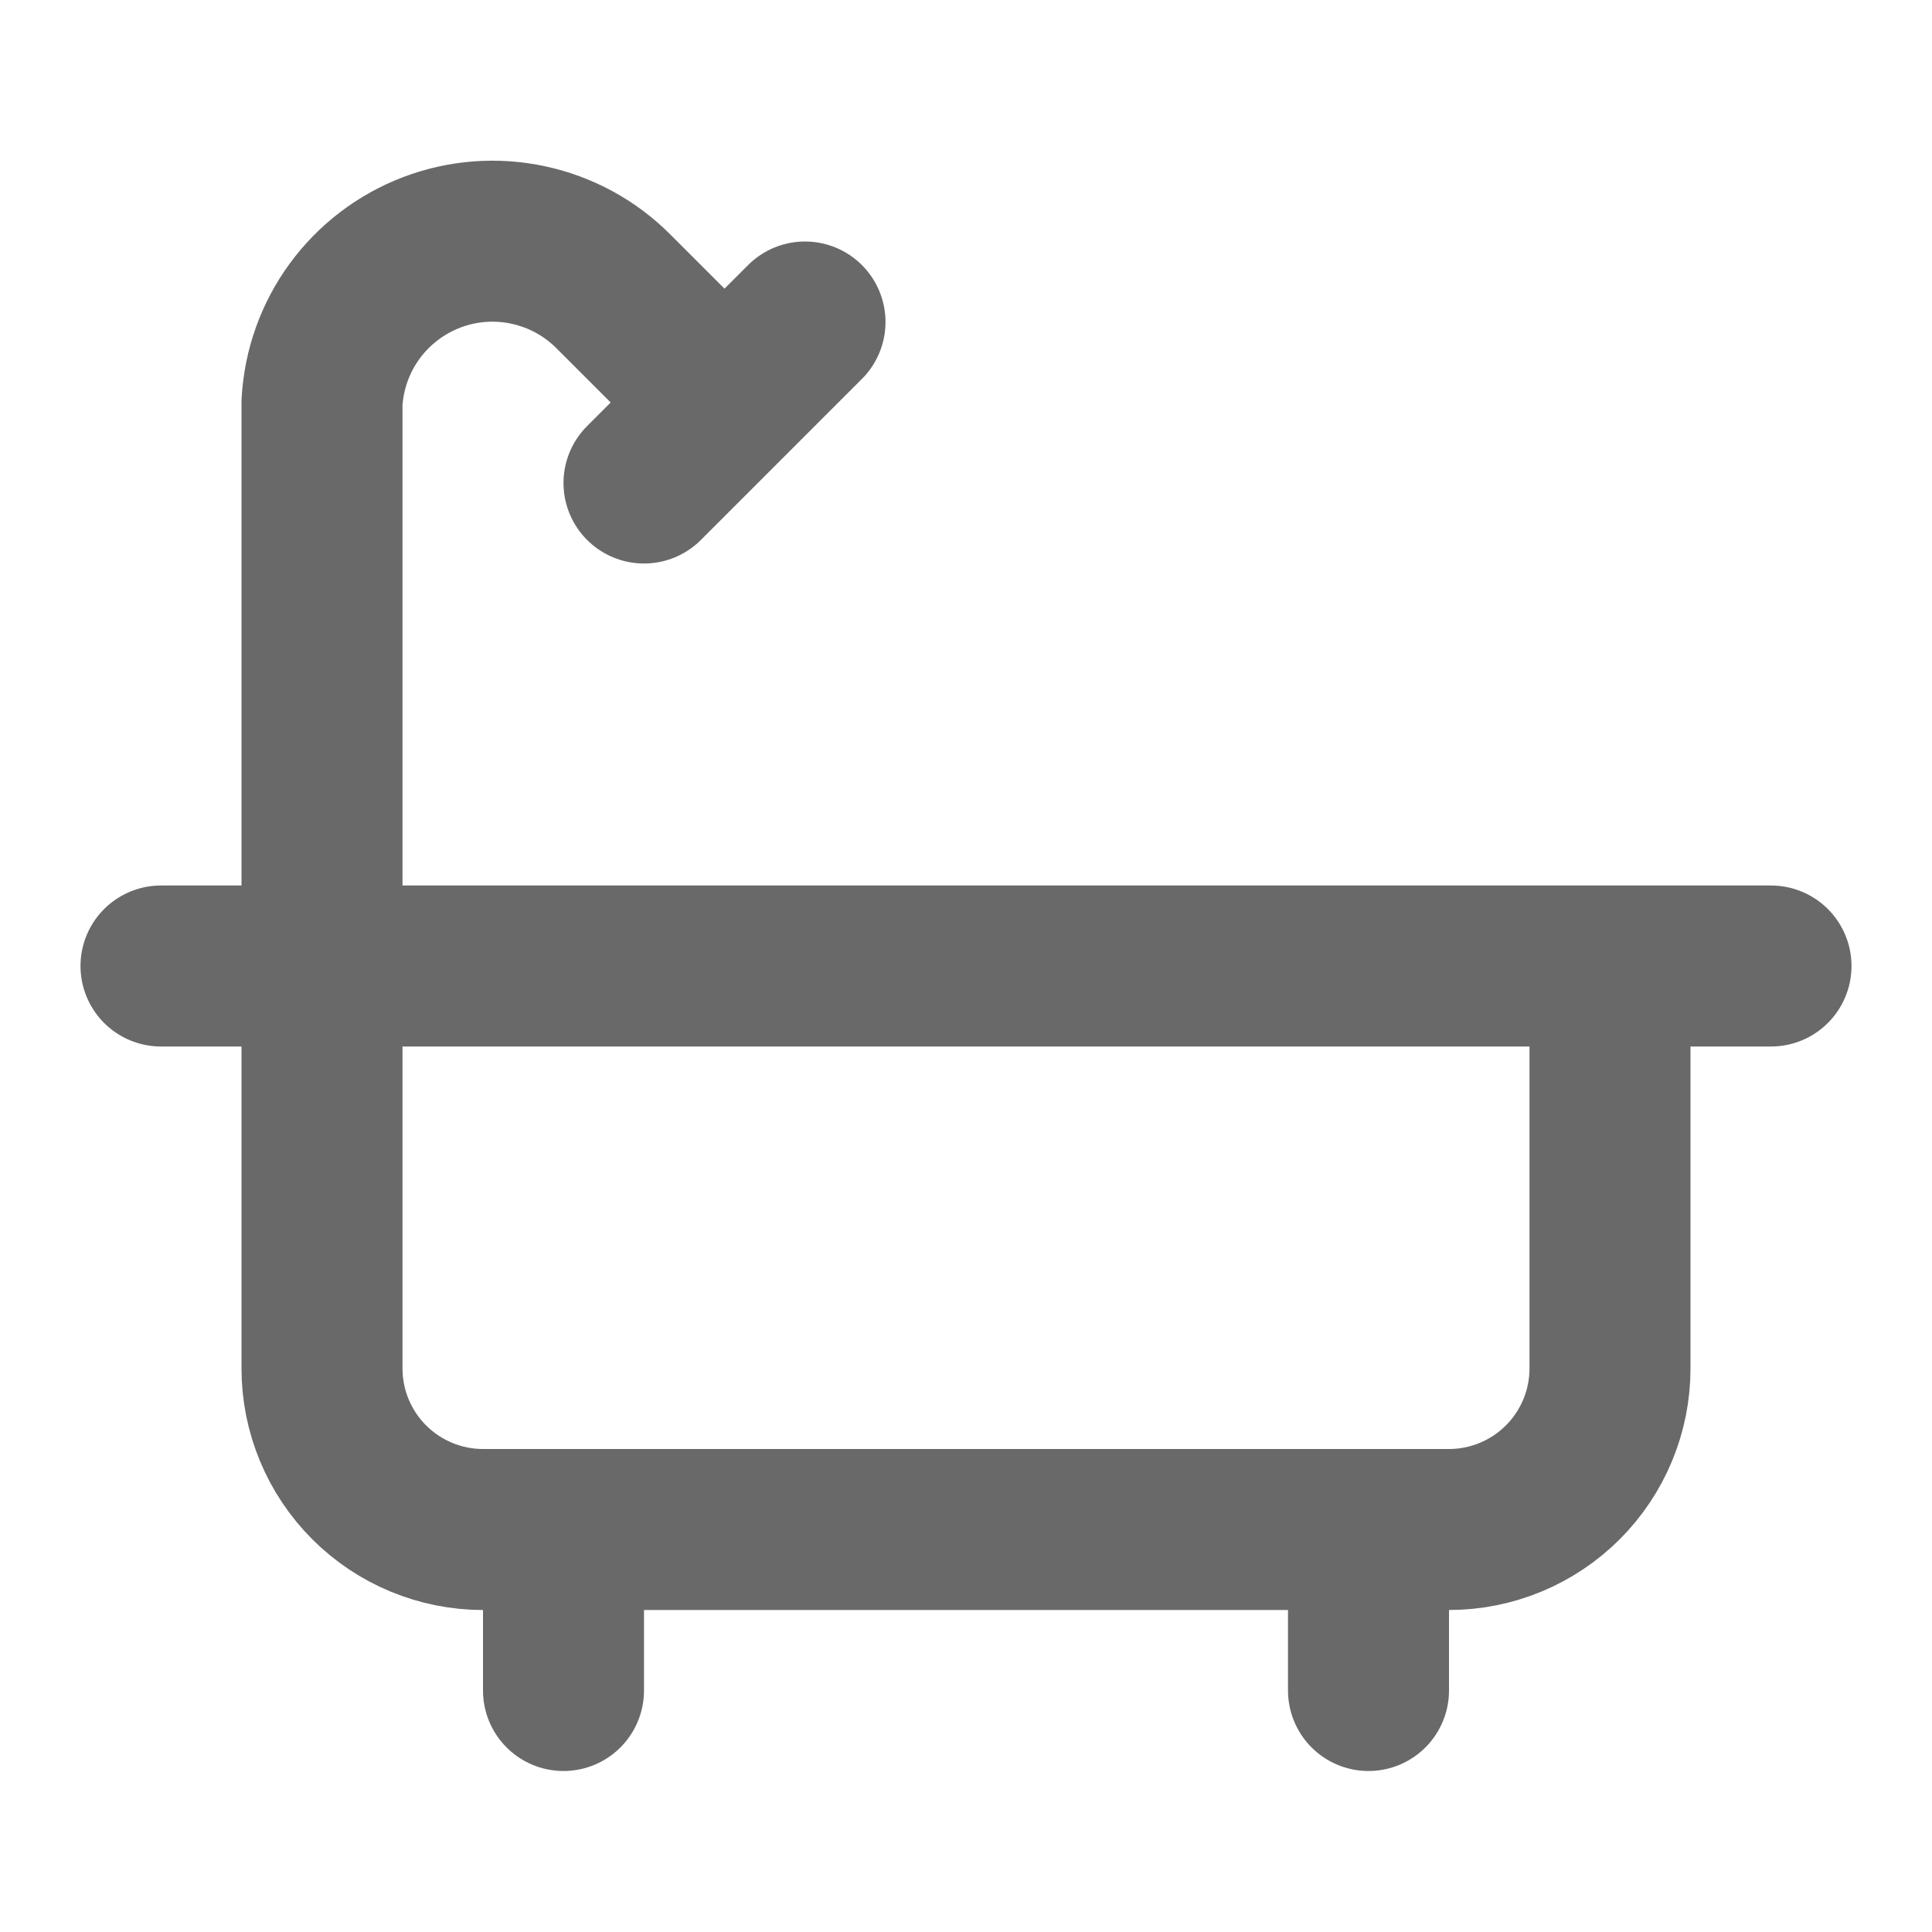
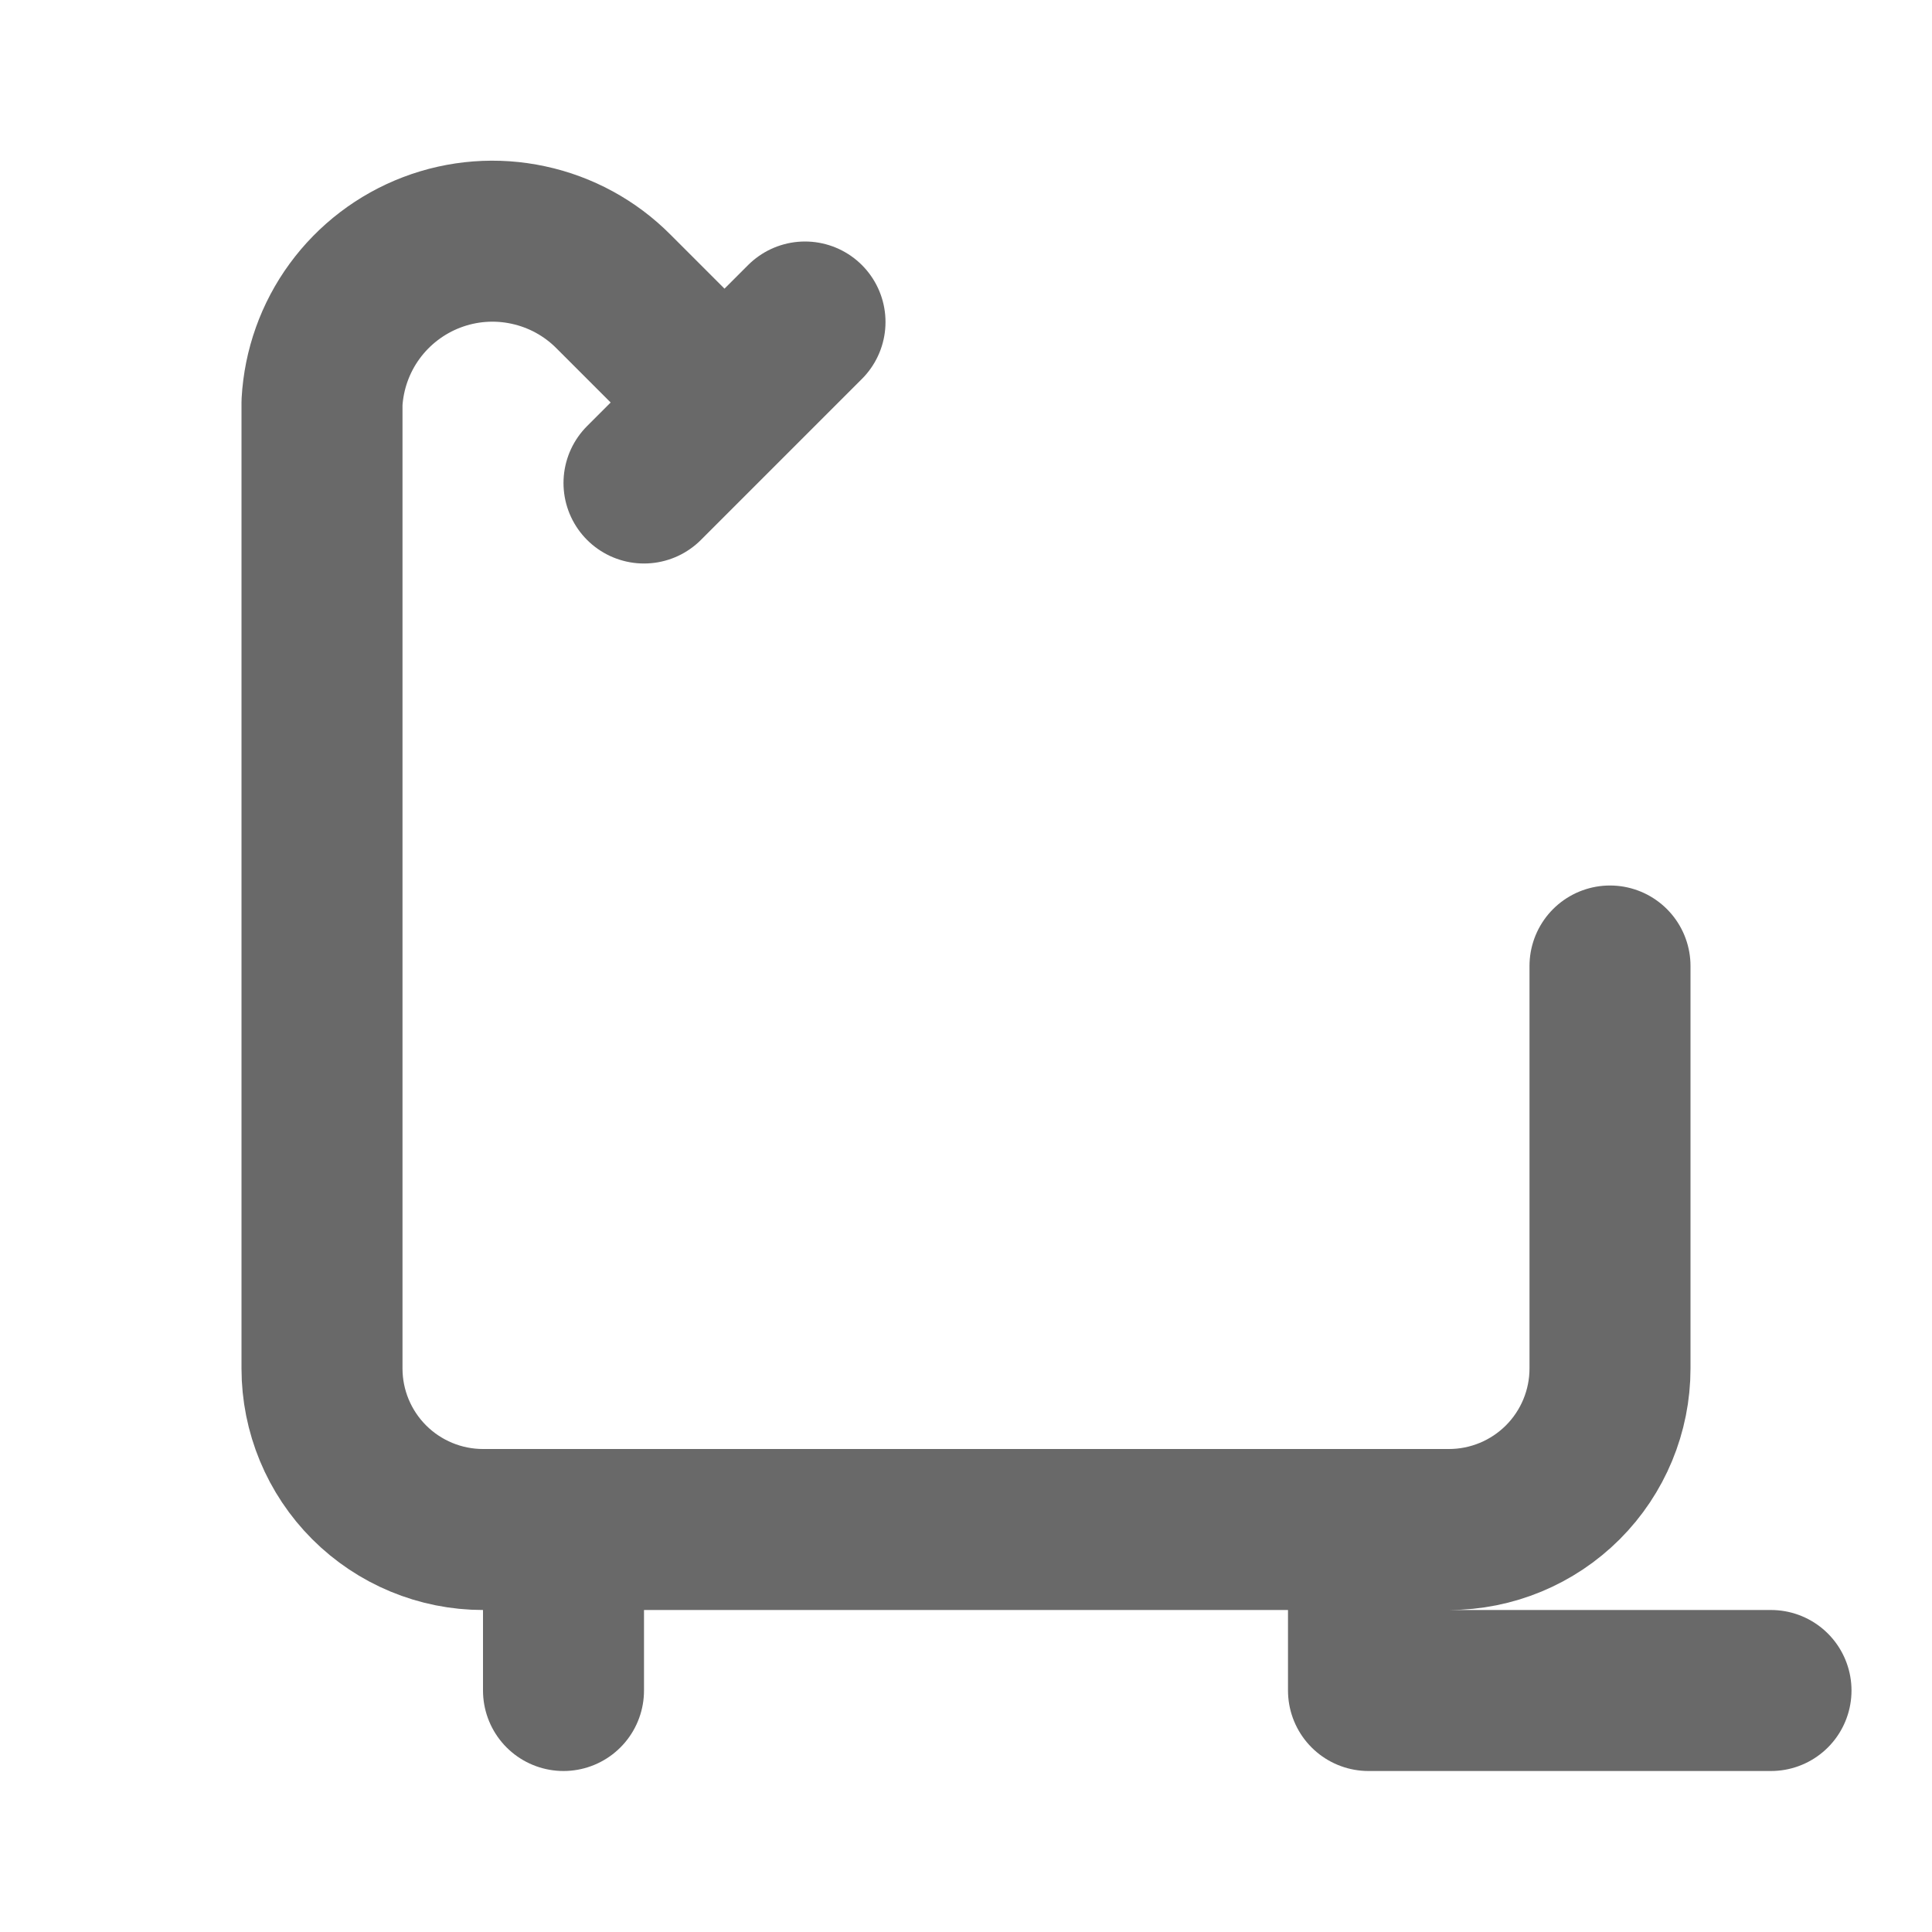
<svg xmlns="http://www.w3.org/2000/svg" width="24" height="24" viewBox="0 0 24 24" fill="none">
-   <path d="M10 4L8 6M17 19V21M2 12H22M7 19V21M9 5L7.621 3.621C7.332 3.33 6.965 3.13 6.564 3.044C6.163 2.957 5.746 2.989 5.363 3.135C4.98 3.281 4.647 3.535 4.405 3.866C4.163 4.197 4.023 4.591 4 5V17C4 17.53 4.211 18.039 4.586 18.414C4.961 18.789 5.47 19 6 19H18C18.53 19 19.039 18.789 19.414 18.414C19.789 18.039 20 17.53 20 17V12" stroke="#696969" stroke-width="2" stroke-linecap="round" stroke-linejoin="round" />
+   <path d="M10 4L8 6M17 19V21H22M7 19V21M9 5L7.621 3.621C7.332 3.33 6.965 3.13 6.564 3.044C6.163 2.957 5.746 2.989 5.363 3.135C4.98 3.281 4.647 3.535 4.405 3.866C4.163 4.197 4.023 4.591 4 5V17C4 17.53 4.211 18.039 4.586 18.414C4.961 18.789 5.47 19 6 19H18C18.53 19 19.039 18.789 19.414 18.414C19.789 18.039 20 17.53 20 17V12" stroke="#696969" stroke-width="2" stroke-linecap="round" stroke-linejoin="round" />
</svg>